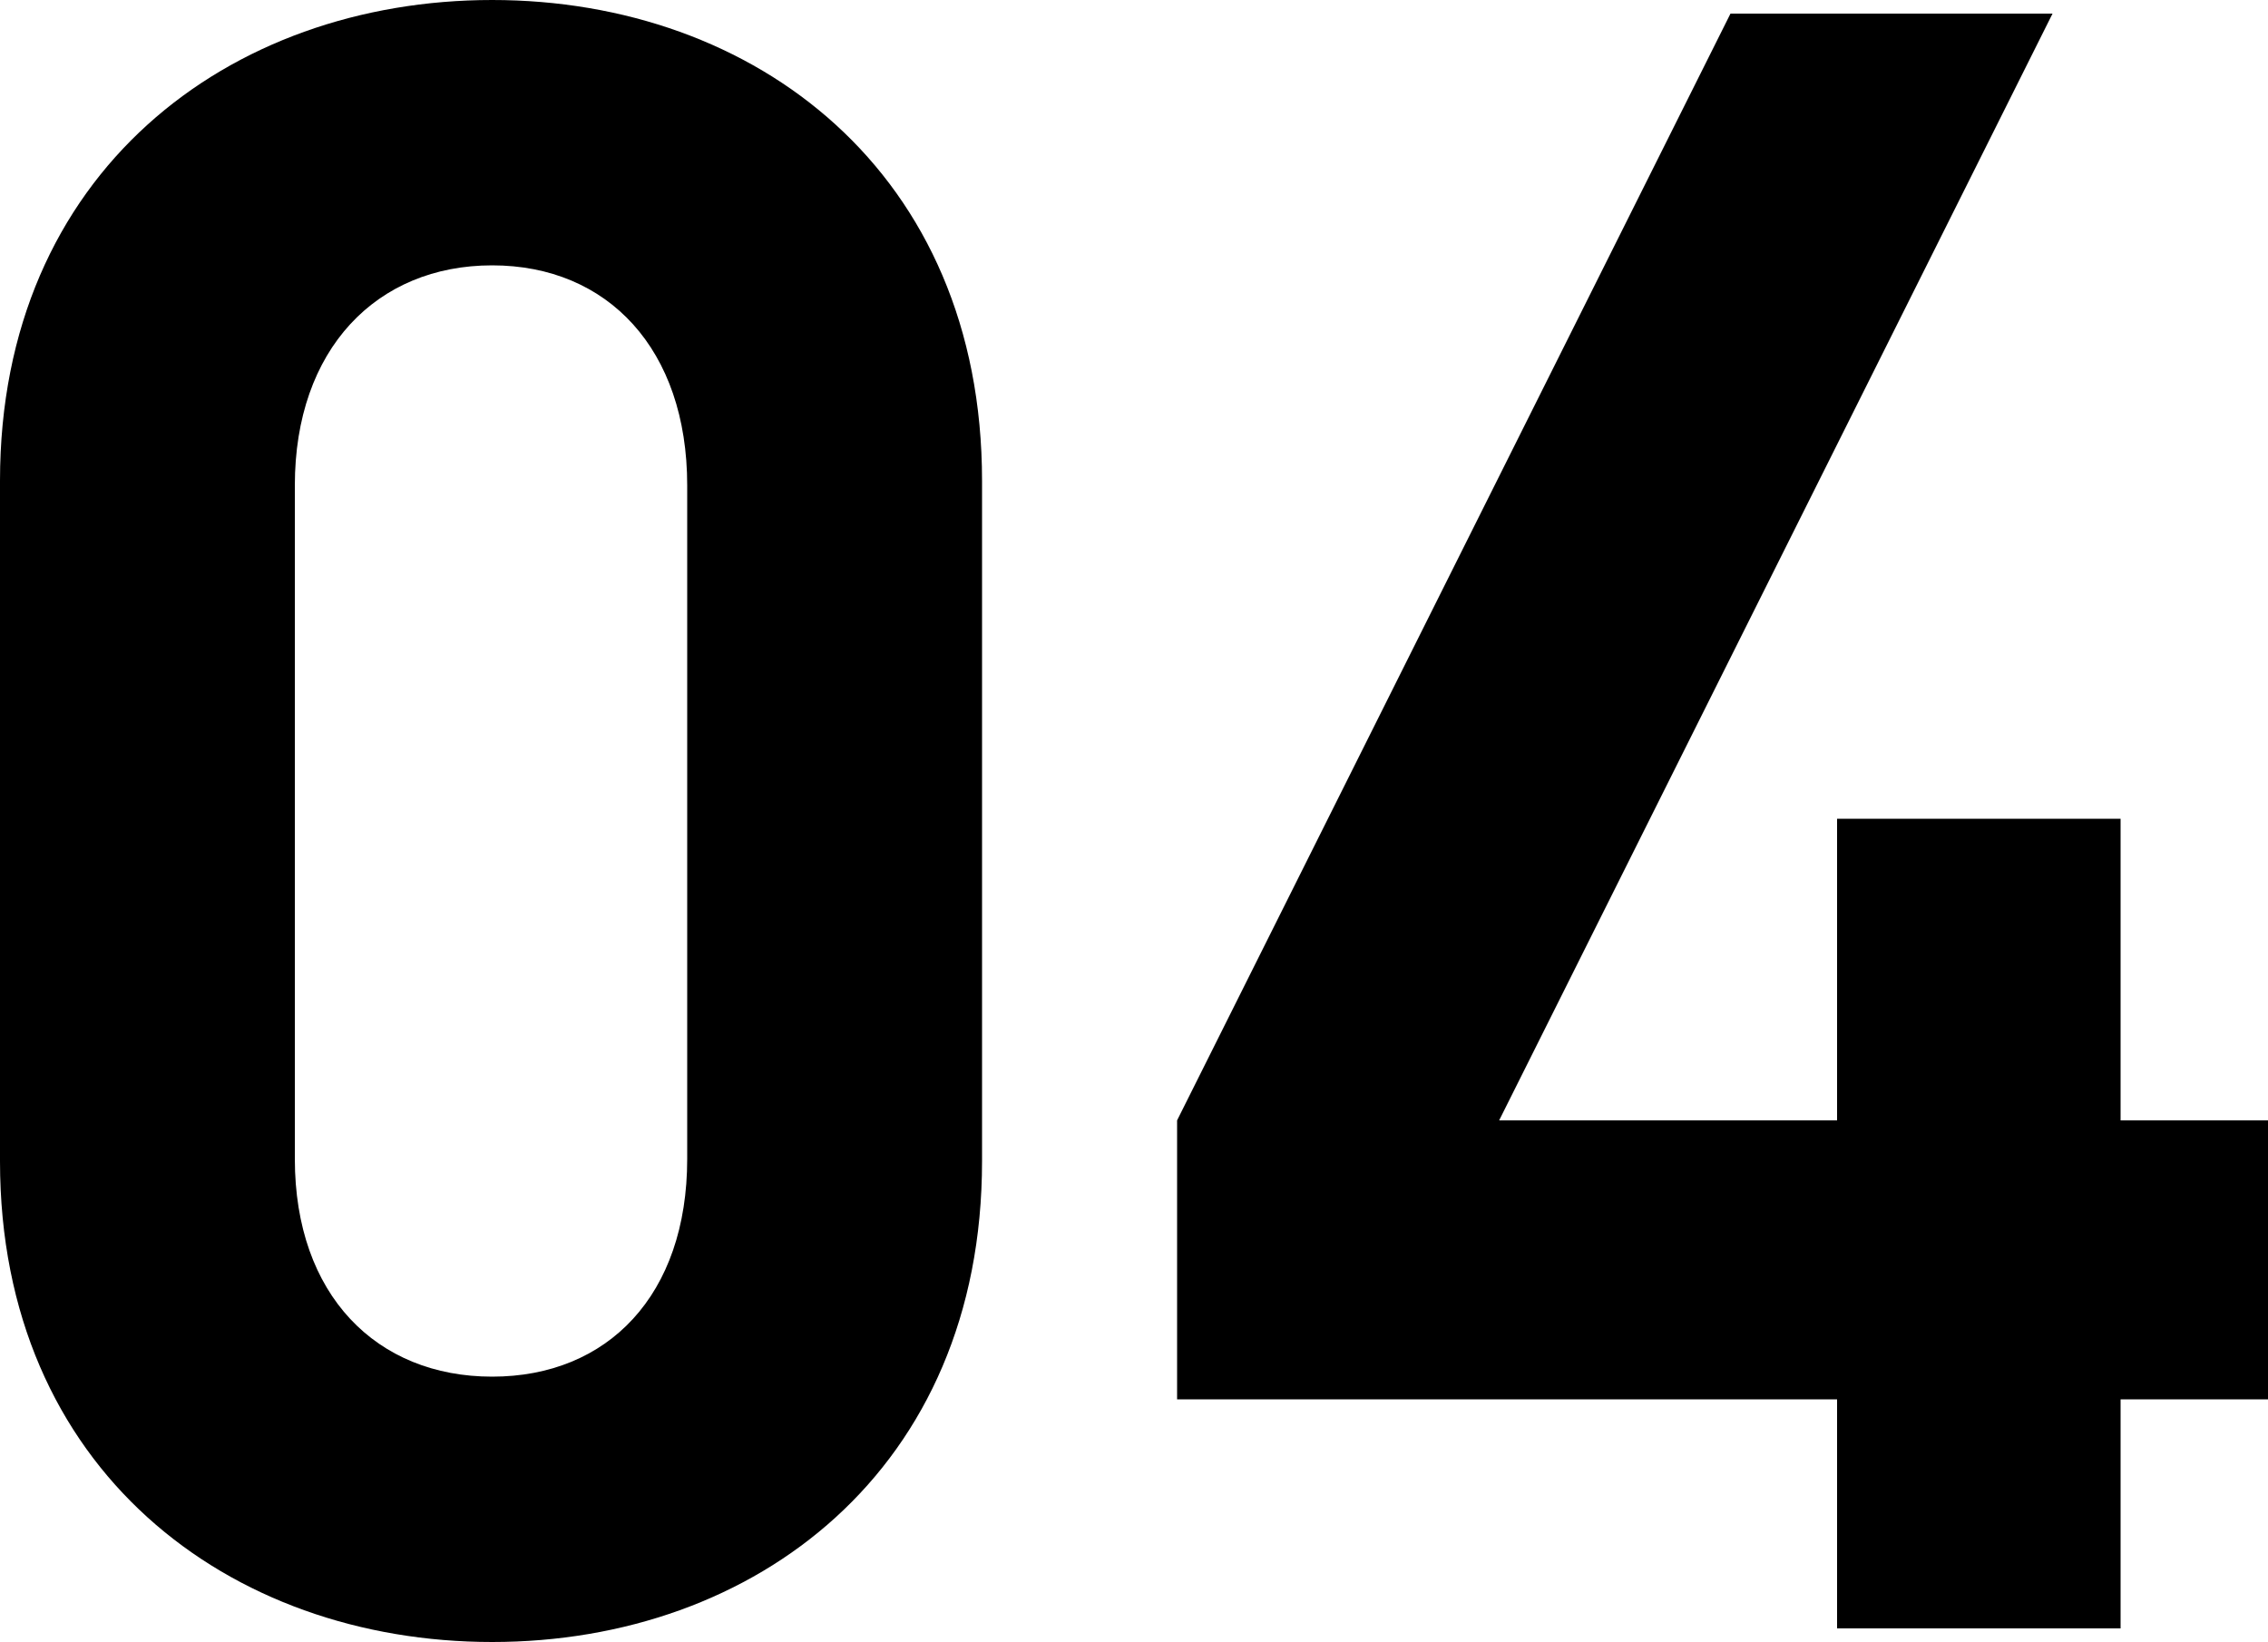
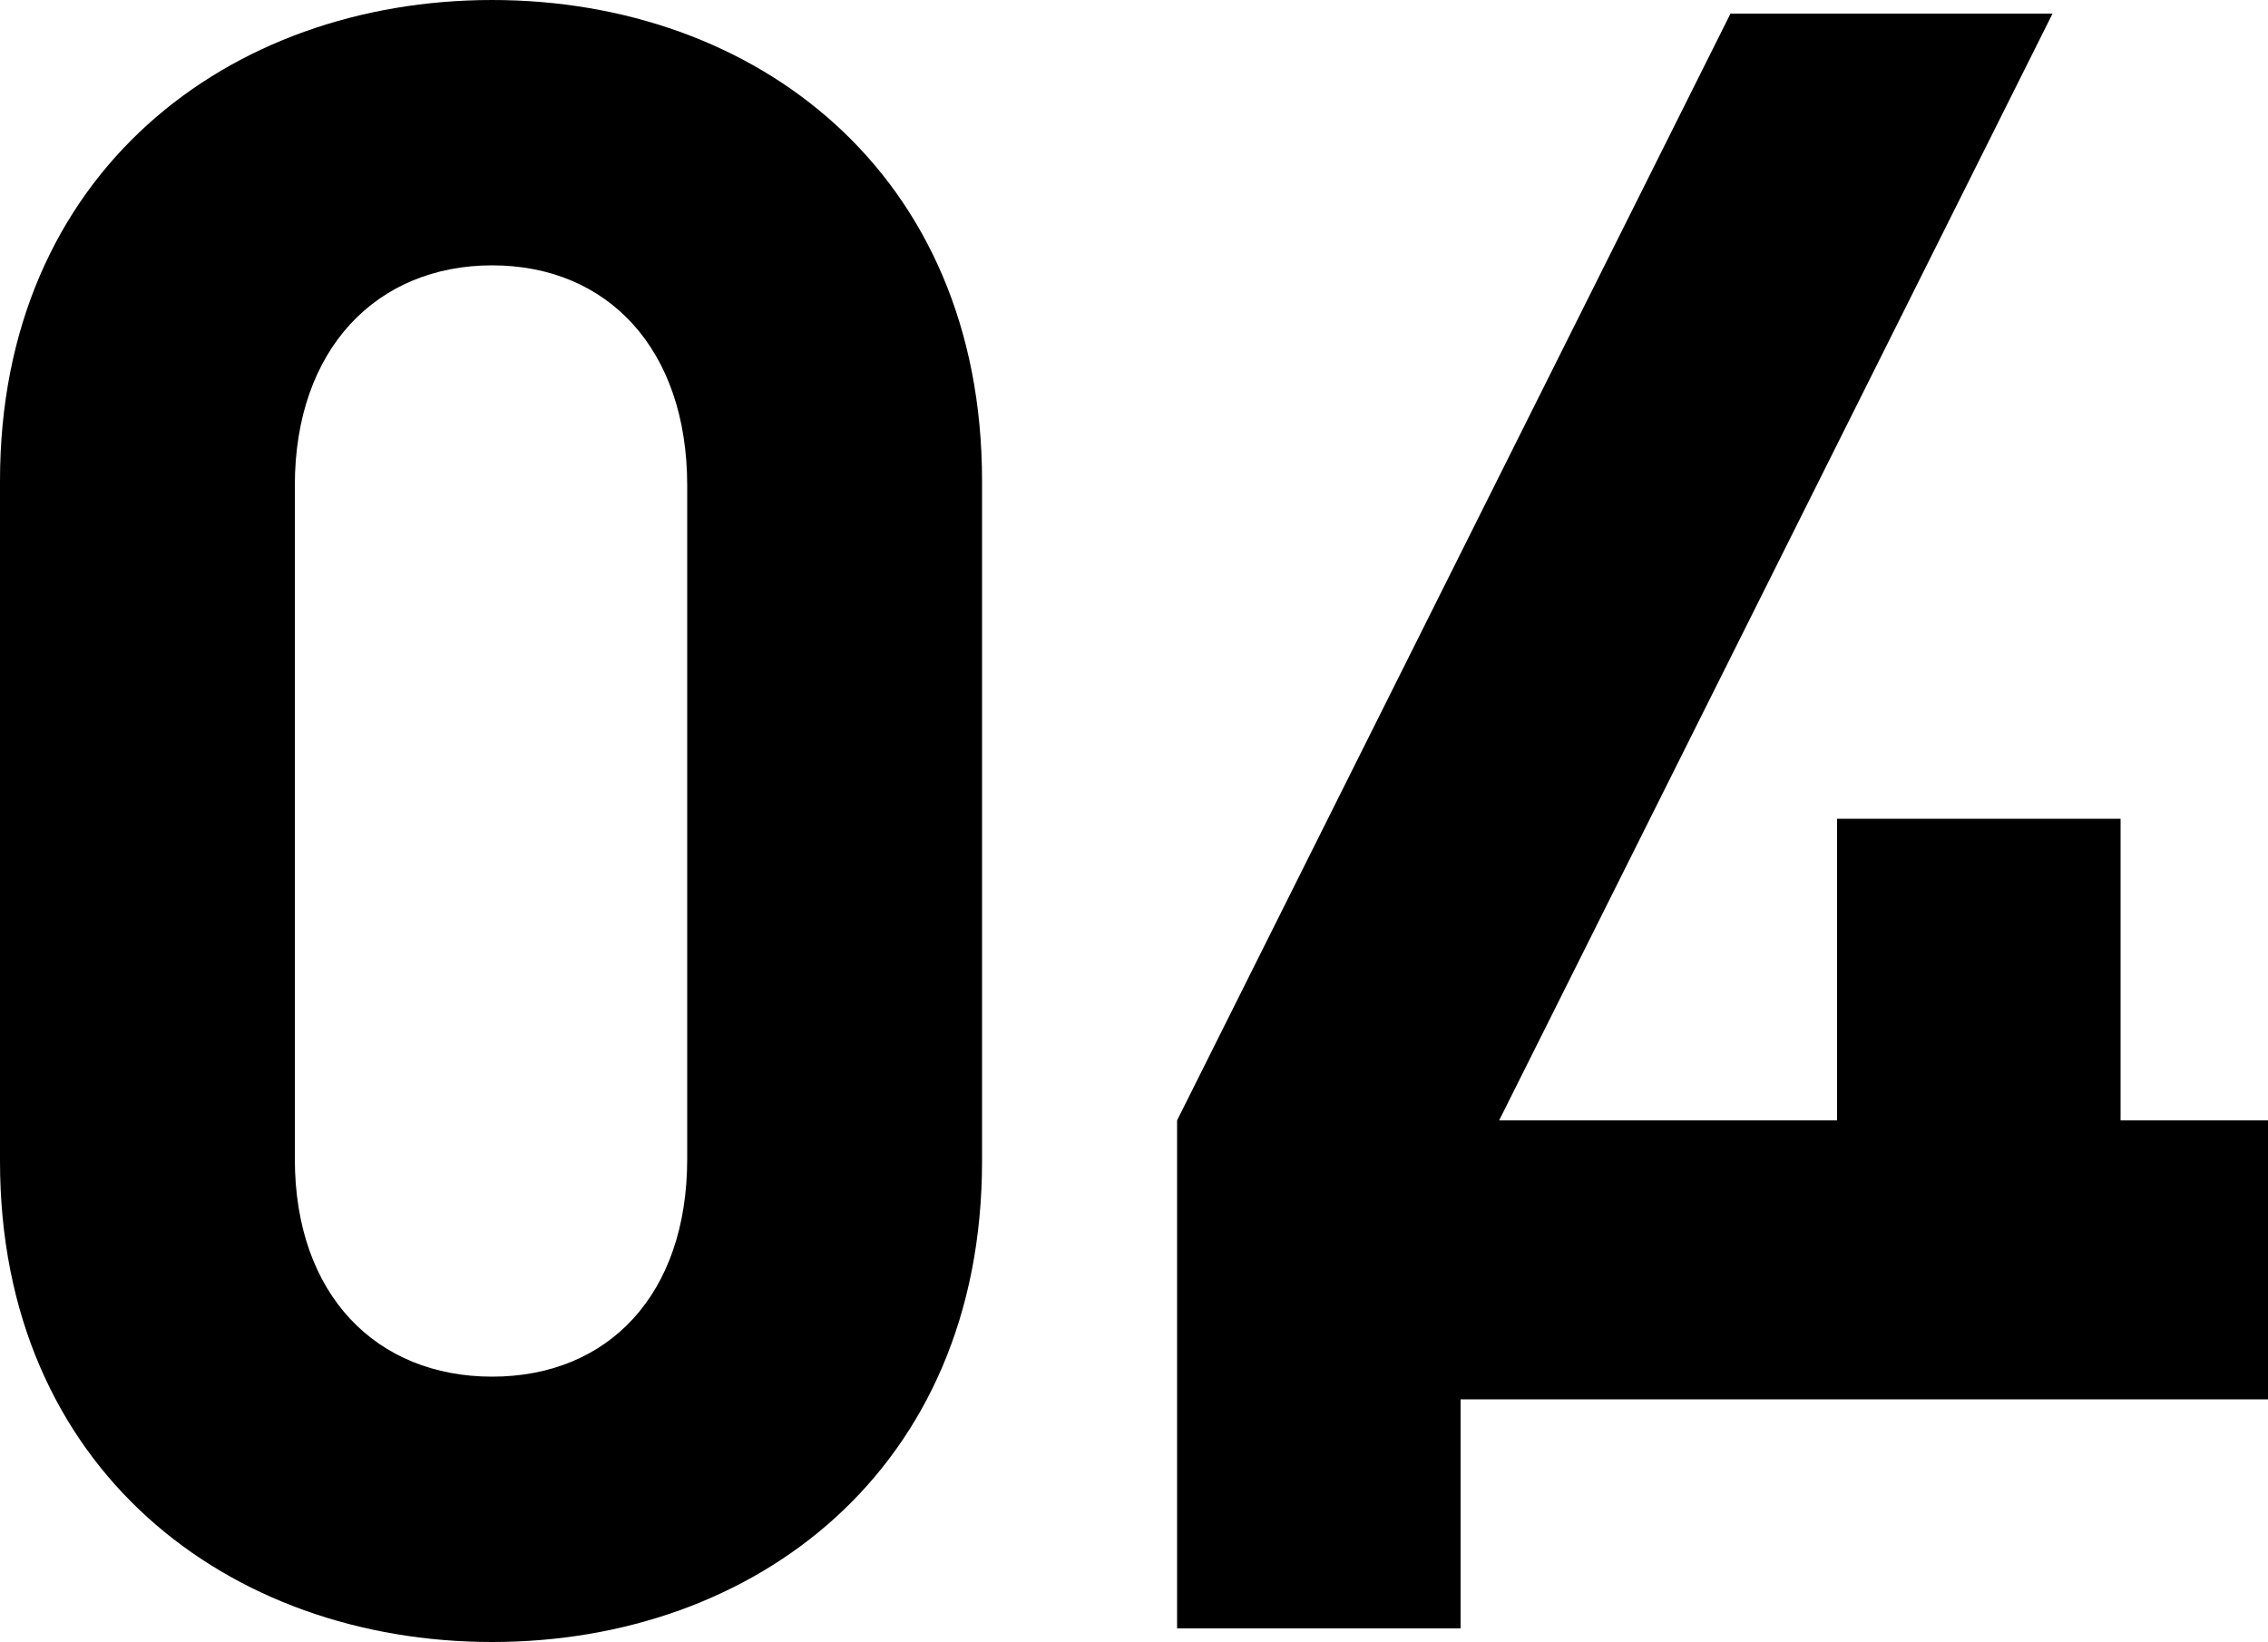
<svg xmlns="http://www.w3.org/2000/svg" width="80" height="57.92" viewBox="0 0 80 57.92">
-   <path d="M-4.4-16.48v-24c0-10.88-8-16.96-17.28-16.96s-17.36,6.08-17.36,16.96v24C-39.04-5.6-30.96.48-21.68.48S-4.4-5.6-4.4-16.48Zm-10.4-.08c0,4.8-2.8,7.68-6.88,7.68s-6.96-2.88-6.96-7.68V-40.32c0-4.8,2.88-7.76,6.96-7.76s6.88,2.96,6.88,7.76ZM40.96-8.08v-9.84h-5.2V-28.56h-10v10.64H13.84L33.36-56.96H22L2.48-17.92v9.84H25.76V0h10V-8.08Z" transform="translate(39.04 57.44)" />
+   <path d="M-4.4-16.48v-24c0-10.88-8-16.96-17.28-16.96s-17.36,6.08-17.36,16.96v24C-39.04-5.6-30.96.48-21.68.48S-4.4-5.6-4.4-16.48Zm-10.4-.08c0,4.8-2.8,7.68-6.88,7.68s-6.96-2.88-6.96-7.68V-40.32c0-4.8,2.88-7.76,6.96-7.76s6.88,2.96,6.88,7.76ZM40.96-8.08v-9.84h-5.2V-28.56h-10v10.64H13.84L33.36-56.96H22L2.48-17.92v9.84V0h10V-8.08Z" transform="translate(39.04 57.44)" />
</svg>